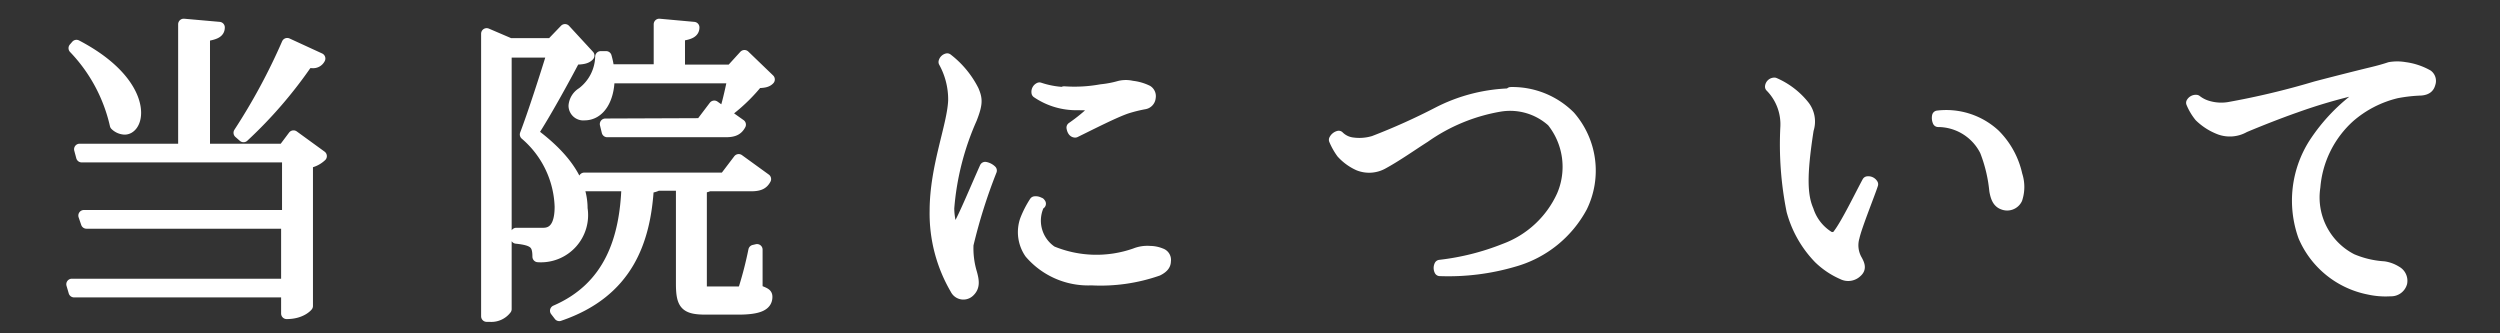
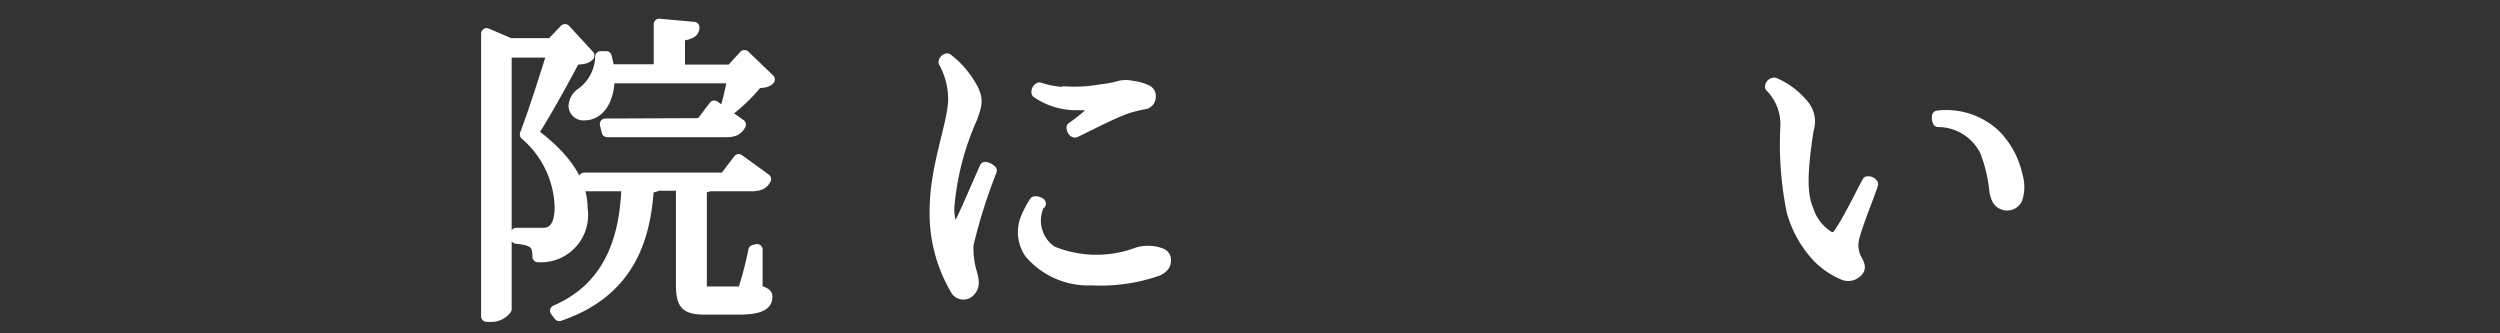
<svg xmlns="http://www.w3.org/2000/svg" viewBox="0 0 135 18">
  <rect x="0" y="0" width="135" height="18" fill="#333333" stroke="none" />
  <defs>
    <style>.cls-1{fill:#fff;stroke:#fff;stroke-linecap:round;stroke-linejoin:round;stroke-width:0.6px;}.cls-2{fill:none;opacity:0.8;}</style>
  </defs>
  <g id="レイヤー_2" data-name="レイヤー 2">
    <g id="mo">
-       <path class="cls-1" d="M81.58,5a4.39,4.39,0,0,1,3.19,1.28,4.46,4.46,0,0,1,.65,4.89,6,6,0,0,1-3.67,2.94,12.51,12.51,0,0,1-4,.5.31.31,0,0,1,0-.28,13.59,13.59,0,0,0,3.5-.88,5.5,5.5,0,0,0,3.11-2.89,3.92,3.92,0,0,0-.54-4A3.39,3.39,0,0,0,81,5.73a9.92,9.92,0,0,0-4.07,1.68c-.68.43-1.48,1-2.23,1.41a1.52,1.52,0,0,1-1.33.1,2.74,2.74,0,0,1-.91-.66,3.51,3.51,0,0,1-.4-.71.36.36,0,0,1,.23-.19,1.27,1.27,0,0,0,.73.36,2.69,2.69,0,0,0,1.17-.09,34.16,34.16,0,0,0,3.47-1.56,9.07,9.07,0,0,1,3.94-1Z" />
-       <path class="cls-1" d="M15.85,7.34l1.5,1.09a1.38,1.38,0,0,1-.75.36v7.73s-.32.41-1.12.41V15.76H4l-.12-.41H15.48v-3.3H4.67l-.14-.41h11V8.47H4.41L4.3,8.06H9.92V1.31l1.92.17c0,.27-.22.37-.8.46V8.06h4.27ZM4.13,2.45C6.56,3.72,7.32,5.18,7.32,6.09c0,.54-.27.88-.59.88a.76.76,0,0,1-.5-.22A8.79,8.79,0,0,0,4,2.6Zm8.78,4.72a32.86,32.86,0,0,0,2.6-4.82l1.76.81a.4.4,0,0,1-.41.22H16.6a23.84,23.84,0,0,1-3.45,4Z" />
      <path class="cls-1" d="M30.51,1.6,31.8,3c-.13.15-.37.19-.76.19-.55,1.05-1.62,3-2.28,4,2.19,1.62,2.67,3,2.67,4.07a2.25,2.25,0,0,1-2.38,2.6c0-.7-.21-.9-1.17-1v-.26h1.46c.81,0,.91-.87.91-1.44a5.35,5.35,0,0,0-1.88-3.9c.41-1.07,1.07-3.11,1.48-4.45H27.33V16.69a1,1,0,0,1-.88.39h-.17V1.82l1.26.54h2.24ZM40.88,13.48l0,2.18c.44.17.53.2.53.37,0,.44-.41.66-1.55.66H38.12c-1.12,0-1.32-.25-1.32-1.39V10H35.51a1.06,1.06,0,0,1-.5.12c-.17,2.87-1.1,5.66-4.81,6.92L30,16.78c2.92-1.26,3.77-3.88,3.86-6.75H31.67l-.12-.41h7.58l.76-1,1.45,1.05c-.14.26-.33.36-.8.36H38.28a1.11,1.11,0,0,1-.41.1v5.19c0,.44,0,.45.36.45h1.58a.35.35,0,0,0,.39-.25,20.27,20.27,0,0,0,.51-2ZM39.21,5.81c.12-.39.27-1.07.38-1.61h-6.7c0,1.15-.51,2-1.33,2A.5.5,0,0,1,31,5.71a.91.91,0,0,1,.44-.7,2.52,2.52,0,0,0,1-1.95l.29,0a4,4,0,0,1,.14.71h2.73V1.31l1.87.17c0,.25-.2.37-.78.44V3.79h2.79L40.2,3l1.34,1.29c-.13.14-.32.16-.64.17a9.33,9.33,0,0,1-1.45,1.43Zm-1.36.87.72-.95,1.41,1c-.14.26-.33.38-.78.38H32.79l-.1-.41Z" />
      <path class="cls-1" d="M51.15,3.18a5,5,0,0,1,1.41,1.7c.2.47.22.71-.1,1.53a14.76,14.76,0,0,0-1.23,4.84,3.67,3.67,0,0,0,.12.89c.1.3.27.3.39.1.31-.51,1-2.18,1.46-3.2a.65.65,0,0,1,.33.17,29.11,29.11,0,0,0-1.26,4,4.64,4.64,0,0,0,.19,1.53c.13.46.15.75-.11,1a.46.46,0,0,1-.74-.12,8.07,8.07,0,0,1-1.11-4.23c0-2.38.94-4.57,1-5.95a4.17,4.17,0,0,0-.52-2.09A.23.23,0,0,1,51.15,3.18Zm5,7.78a2,2,0,0,0,.65,2.62,6.3,6.3,0,0,0,4.5.12,1.77,1.77,0,0,1,.8-.12,1.55,1.55,0,0,1,.59.12.35.35,0,0,1,.24.39c0,.17-.07.34-.41.51a9.36,9.36,0,0,1-3.58.51,4.14,4.14,0,0,1-3.32-1.44,2,2,0,0,1-.25-1.77,5.29,5.29,0,0,1,.51-1A.36.36,0,0,1,56.18,11Zm1.31-6a8,8,0,0,0,2-.11,5.65,5.65,0,0,0,1-.19,1.48,1.48,0,0,1,.67,0,2.52,2.52,0,0,1,.83.24.35.35,0,0,1,.15.36.37.37,0,0,1-.3.34,7.66,7.66,0,0,0-1,.25c-.68.24-1.83.83-2.75,1.28-.1,0-.15-.12-.17-.24a9.52,9.52,0,0,0,1.22-1c.17-.16.14-.26-.1-.24s-.54,0-1,0A3.75,3.75,0,0,1,56,5a.23.23,0,0,1,.13-.25A4.86,4.86,0,0,0,57.49,5Z" />
      <path class="cls-1" d="M95.82,4.49a4.15,4.15,0,0,1,1.57,1.19A1.38,1.38,0,0,1,97.64,7c-.39,2.51-.34,3.57,0,4.36a2.63,2.63,0,0,0,1.08,1.4.4.4,0,0,0,.58-.14c.43-.57,1.19-2.14,1.55-2.8a.27.27,0,0,1,.27.13c-.14.45-.87,2.25-1,2.84a1.6,1.6,0,0,0,.15,1.26c.16.29.19.46,0,.63a.66.66,0,0,1-.77.12,4.26,4.26,0,0,1-1.27-.85,5.9,5.9,0,0,1-1.46-2.57,18.22,18.22,0,0,1-.33-4.55,2.89,2.89,0,0,0-.83-2.15A.21.21,0,0,1,95.82,4.49Zm8.81,1.78a3.86,3.86,0,0,1,3.09,1,4.41,4.41,0,0,1,1.19,2.18,2.06,2.06,0,0,1,0,1.29.58.58,0,0,1-.73.29c-.27-.09-.39-.33-.46-.75a8,8,0,0,0-.51-2.13,2.86,2.86,0,0,0-2.55-1.59A.47.47,0,0,1,104.63,6.27Z" />
-       <path class="cls-1" d="M119.2,5.73a2.55,2.55,0,0,0,1.15.08,42.56,42.56,0,0,0,4.7-1.12c1.1-.29,2.58-.66,3-.76s.73-.19,1-.28a2.37,2.37,0,0,1,.8,0,3.42,3.42,0,0,1,1.24.41.39.39,0,0,1,.13.44c-.05.19-.15.33-.49.36a8.34,8.34,0,0,0-1.32.15,6,6,0,0,0-2.54,1.31A5.72,5.72,0,0,0,125,10.1,3.75,3.75,0,0,0,127,14a5.23,5.23,0,0,0,1.73.41,1.73,1.73,0,0,1,.67.25.57.57,0,0,1,.29.61.59.59,0,0,1-.6.43,4.15,4.15,0,0,1-1.17-.09,4.84,4.84,0,0,1-3.52-2.85,5.73,5.73,0,0,1,.56-5,9.75,9.75,0,0,1,2.58-2.67c.29-.25.28-.37-.15-.3a29,29,0,0,0-3.43,1c-.89.31-2,.75-2.76,1.07a1.58,1.58,0,0,1-1.32.12,3.15,3.15,0,0,1-1.09-.69,3,3,0,0,1-.44-.74.26.26,0,0,1,.25-.13A1.82,1.82,0,0,0,119.2,5.73Z" />
      <rect class="cls-2" width="135" height="18" />
    </g>
  </g>
</svg>